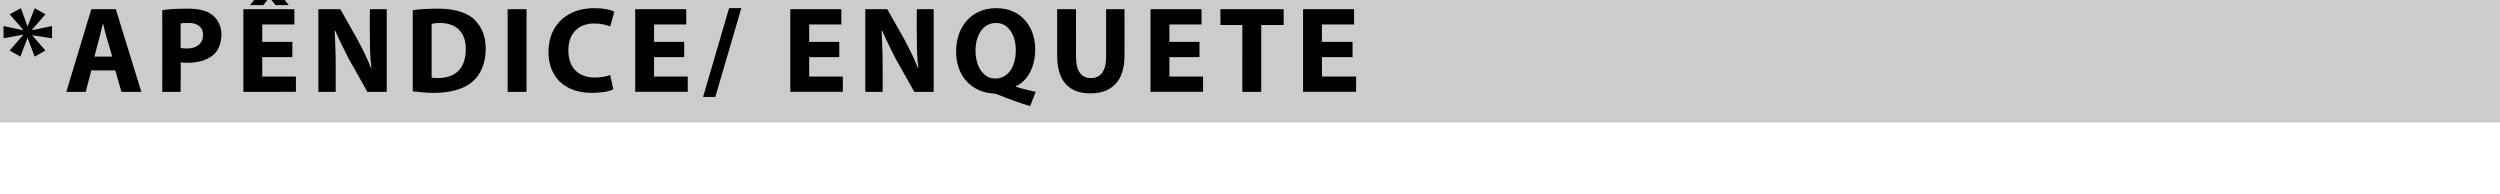
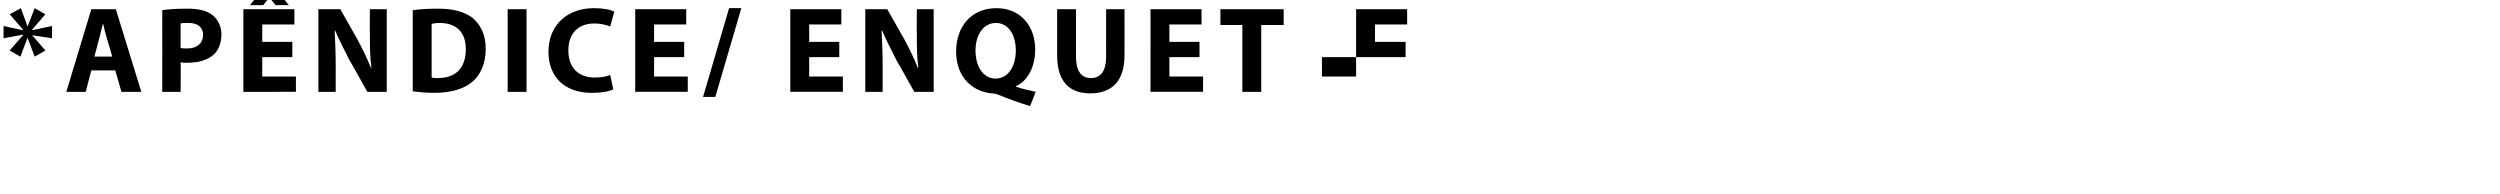
<svg xmlns="http://www.w3.org/2000/svg" version="1.1" width="490px" height="38px" viewBox="0 0 490 38">
  <desc>*ap ndice ENQUETE</desc>
  <defs />
  <g class="svg-paragraph-shading">
-     <rect class="svg-paragraph-shade" x="0" y="0" width="490" height="24" style="fill:#cccccc;" />
-   </g>
+     </g>
  <g id="Polygon13207">
-     <path d="m8.9 2.8l-2.6 3l.1.1l3.8-.8v2.4l-3.9-.6l2.6 3l-2.1 1.2l-1.4-3.7L4 11.1l-2.1-1.2l2.6-3v-.1l-3.8.7V5.1l3.7.8l.1-.1l-2.6-3l2.2-1.2l1.3 3.6l1.4-3.6l2.1 1.2zm9 11L16.8 18H13l4.9-16.2h4.8l5 16.2h-3.9l-1.2-4.2h-4.7zm4.1-2.7s-.98-3.42-1-3.4c-.3-1-.6-2.2-.8-3.1c-.3.9-.5 2.1-.8 3.1c.02-.02-.9 3.4-.9 3.4h3.5zM31.8 2c1.2-.2 2.7-.3 5-.3c2.2 0 3.8.4 4.9 1.3c1 .8 1.7 2.2 1.7 3.7c0 1.6-.5 3-1.4 3.9c-1.3 1.2-3.1 1.7-5.3 1.7c-.5 0-.9 0-1.3-.1c.05.02 0 5.8 0 5.8h-3.6s.02-15.96 0-16zm3.6 7.4c.4.1.7.1 1.3.1c1.9 0 3.1-1 3.1-2.7c0-1.4-1-2.3-2.8-2.3c-.8 0-1.3 0-1.6.1v4.8zm21.9 1.8h-5.9v3.8h6.6v3H47.7V1.8h10v3h-6.3v3.4h5.9v3zM54.2-2l2.4 3H54L52.8-.5L51.6 1H49l2.4-3h2.8zm8.2 20V1.8h4.3s3.35 5.95 3.4 6c.9 1.7 1.9 3.7 2.6 5.5h.1c-.3-2.1-.3-4.3-.3-6.7c-.05-.05 0-4.8 0-4.8h3.3V18H72s-3.48-6.24-3.5-6.2c-.9-1.8-2-3.9-2.8-5.8l-.1.1c.1 2.1.2 4.4.2 7c-.02.03 0 4.9 0 4.9h-3.4zM80.9 2c1.3-.2 3.1-.3 4.9-.3c3.1 0 5.1.6 6.7 1.7c1.6 1.3 2.7 3.3 2.7 6.1c0 3.1-1.1 5.3-2.7 6.6c-1.7 1.4-4.3 2.1-7.4 2.1c-1.9 0-3.3-.2-4.2-.3V2zm3.7 13.2c.3.1.8.1 1.2.1c3.4 0 5.5-1.8 5.5-5.7c0-3.3-1.9-5.1-5.1-5.1c-.8 0-1.3.1-1.6.2v10.5zm18.6-13.4V18h-3.7V1.8h3.7zm17 15.7c-.7.4-2.2.7-4.2.7c-5.6 0-8.5-3.4-8.5-8c0-5.6 4-8.6 8.9-8.6c1.9 0 3.3.3 4 .7l-.8 2.9c-.7-.3-1.8-.6-3.1-.6c-2.9 0-5.1 1.7-5.1 5.3c0 3.3 1.9 5.3 5.2 5.3c1.1 0 2.3-.2 3-.5l.6 2.8zm13.9-6.3h-5.9v3.8h6.6v3h-10.3V1.8h10v3h-6.3v3.4h5.9v3zm3.7 7.8l5.1-17.4h2.4L140.2 19h-2.4zm26.7-7.8h-5.9v3.8h6.6v3h-10.3V1.8h10v3h-6.3v3.4h5.9v3zm5.1 6.8V1.8h4.3s3.36 5.95 3.4 6c.9 1.7 1.9 3.7 2.6 5.5h.1c-.3-2.1-.3-4.3-.3-6.7c-.04-.05 0-4.8 0-4.8h3.3V18h-3.8s-3.48-6.24-3.5-6.2c-.9-1.8-2-3.9-2.8-5.8l-.1.1c.1 2.1.2 4.4.2 7v4.9h-3.4zm32.3 2.8c-2.3-.7-4.2-1.4-6.4-2.3c-.3-.1-.7-.2-1.1-.2c-3.6-.3-7-3-7-8.2c0-4.9 3-8.5 7.9-8.5c4.9 0 7.6 3.7 7.6 8.1c0 3.7-1.7 6.3-3.8 7.2v.1c1.2.4 2.6.7 3.9 1l-1.1 2.8zm-2.8-10.9c0-3-1.4-5.4-3.9-5.4c-2.5 0-4 2.4-4 5.4c0 3.1 1.5 5.5 3.9 5.5c2.5 0 4-2.4 4-5.5zm11.8-8.1s-.02 9.34 0 9.3c0 2.8 1 4.2 2.9 4.2c1.9 0 3-1.3 3-4.2c-.01.04 0-9.3 0-9.3h3.6s.03 9.1 0 9.1c0 5-2.5 7.4-6.7 7.4c-4.1 0-6.5-2.3-6.5-7.5v-9h3.7zm24.2 9.4h-5.9v3.8h6.6v3h-10.3V1.8h10v3h-6.3v3.4h5.9v3zm8.4-6.3h-4.3V1.8h12.4v3.1h-4.4V18h-3.7V4.9zm21.6 6.3h-6v3.8h6.7v3h-10.4V1.8h10v3h-6.3v3.4h6v3z" stroke="none" fill="#000" />
+     <path d="m8.9 2.8l-2.6 3l.1.1l3.8-.8v2.4l-3.9-.6l2.6 3l-2.1 1.2l-1.4-3.7L4 11.1l-2.1-1.2l2.6-3v-.1l-3.8.7V5.1l3.7.8l.1-.1l-2.6-3l2.2-1.2l1.3 3.6l1.4-3.6l2.1 1.2zm9 11L16.8 18H13l4.9-16.2h4.8l5 16.2h-3.9l-1.2-4.2h-4.7zm4.1-2.7s-.98-3.42-1-3.4c-.3-1-.6-2.2-.8-3.1c-.3.9-.5 2.1-.8 3.1c.02-.02-.9 3.4-.9 3.4h3.5zM31.8 2c1.2-.2 2.7-.3 5-.3c2.2 0 3.8.4 4.9 1.3c1 .8 1.7 2.2 1.7 3.7c0 1.6-.5 3-1.4 3.9c-1.3 1.2-3.1 1.7-5.3 1.7c-.5 0-.9 0-1.3-.1c.05.02 0 5.8 0 5.8h-3.6s.02-15.96 0-16zm3.6 7.4c.4.1.7.1 1.3.1c1.9 0 3.1-1 3.1-2.7c0-1.4-1-2.3-2.8-2.3c-.8 0-1.3 0-1.6.1v4.8zm21.9 1.8h-5.9v3.8h6.6v3H47.7V1.8h10v3h-6.3v3.4h5.9v3zM54.2-2l2.4 3H54L52.8-.5L51.6 1H49l2.4-3h2.8zm8.2 20V1.8h4.3s3.35 5.95 3.4 6c.9 1.7 1.9 3.7 2.6 5.5h.1c-.3-2.1-.3-4.3-.3-6.7c-.05-.05 0-4.8 0-4.8h3.3V18H72s-3.48-6.24-3.5-6.2c-.9-1.8-2-3.9-2.8-5.8l-.1.1c.1 2.1.2 4.4.2 7c-.02.03 0 4.9 0 4.9h-3.4zM80.9 2c1.3-.2 3.1-.3 4.9-.3c3.1 0 5.1.6 6.7 1.7c1.6 1.3 2.7 3.3 2.7 6.1c0 3.1-1.1 5.3-2.7 6.6c-1.7 1.4-4.3 2.1-7.4 2.1c-1.9 0-3.3-.2-4.2-.3V2zm3.7 13.2c.3.1.8.1 1.2.1c3.4 0 5.5-1.8 5.5-5.7c0-3.3-1.9-5.1-5.1-5.1c-.8 0-1.3.1-1.6.2v10.5zm18.6-13.4V18h-3.7V1.8h3.7zm17 15.7c-.7.4-2.2.7-4.2.7c-5.6 0-8.5-3.4-8.5-8c0-5.6 4-8.6 8.9-8.6c1.9 0 3.3.3 4 .7l-.8 2.9c-.7-.3-1.8-.6-3.1-.6c-2.9 0-5.1 1.7-5.1 5.3c0 3.3 1.9 5.3 5.2 5.3c1.1 0 2.3-.2 3-.5l.6 2.8zm13.9-6.3h-5.9v3.8h6.6v3h-10.3V1.8h10v3h-6.3v3.4h5.9v3zm3.7 7.8l5.1-17.4h2.4L140.2 19h-2.4zm26.7-7.8h-5.9v3.8h6.6v3h-10.3V1.8h10v3h-6.3v3.4h5.9v3zm5.1 6.8V1.8h4.3s3.36 5.95 3.4 6c.9 1.7 1.9 3.7 2.6 5.5h.1c-.3-2.1-.3-4.3-.3-6.7c-.04-.05 0-4.8 0-4.8h3.3V18h-3.8s-3.48-6.24-3.5-6.2c-.9-1.8-2-3.9-2.8-5.8l-.1.1c.1 2.1.2 4.4.2 7v4.9h-3.4zm32.3 2.8c-2.3-.7-4.2-1.4-6.4-2.3c-.3-.1-.7-.2-1.1-.2c-3.6-.3-7-3-7-8.2c0-4.9 3-8.5 7.9-8.5c4.9 0 7.6 3.7 7.6 8.1c0 3.7-1.7 6.3-3.8 7.2v.1c1.2.4 2.6.7 3.9 1l-1.1 2.8zm-2.8-10.9c0-3-1.4-5.4-3.9-5.4c-2.5 0-4 2.4-4 5.4c0 3.1 1.5 5.5 3.9 5.5c2.5 0 4-2.4 4-5.5zm11.8-8.1s-.02 9.34 0 9.3c0 2.8 1 4.2 2.9 4.2c1.9 0 3-1.3 3-4.2c-.01.04 0-9.3 0-9.3h3.6s.03 9.1 0 9.1c0 5-2.5 7.4-6.7 7.4c-4.1 0-6.5-2.3-6.5-7.5v-9h3.7zm24.2 9.4h-5.9v3.8h6.6v3h-10.3V1.8h10v3h-6.3v3.4h5.9v3zm8.4-6.3h-4.3V1.8h12.4v3.1h-4.4V18h-3.7V4.9zm21.6 6.3h-6v3.8h6.7v3V1.8h10v3h-6.3v3.4h6v3z" stroke="none" fill="#000" />
  </g>
</svg>